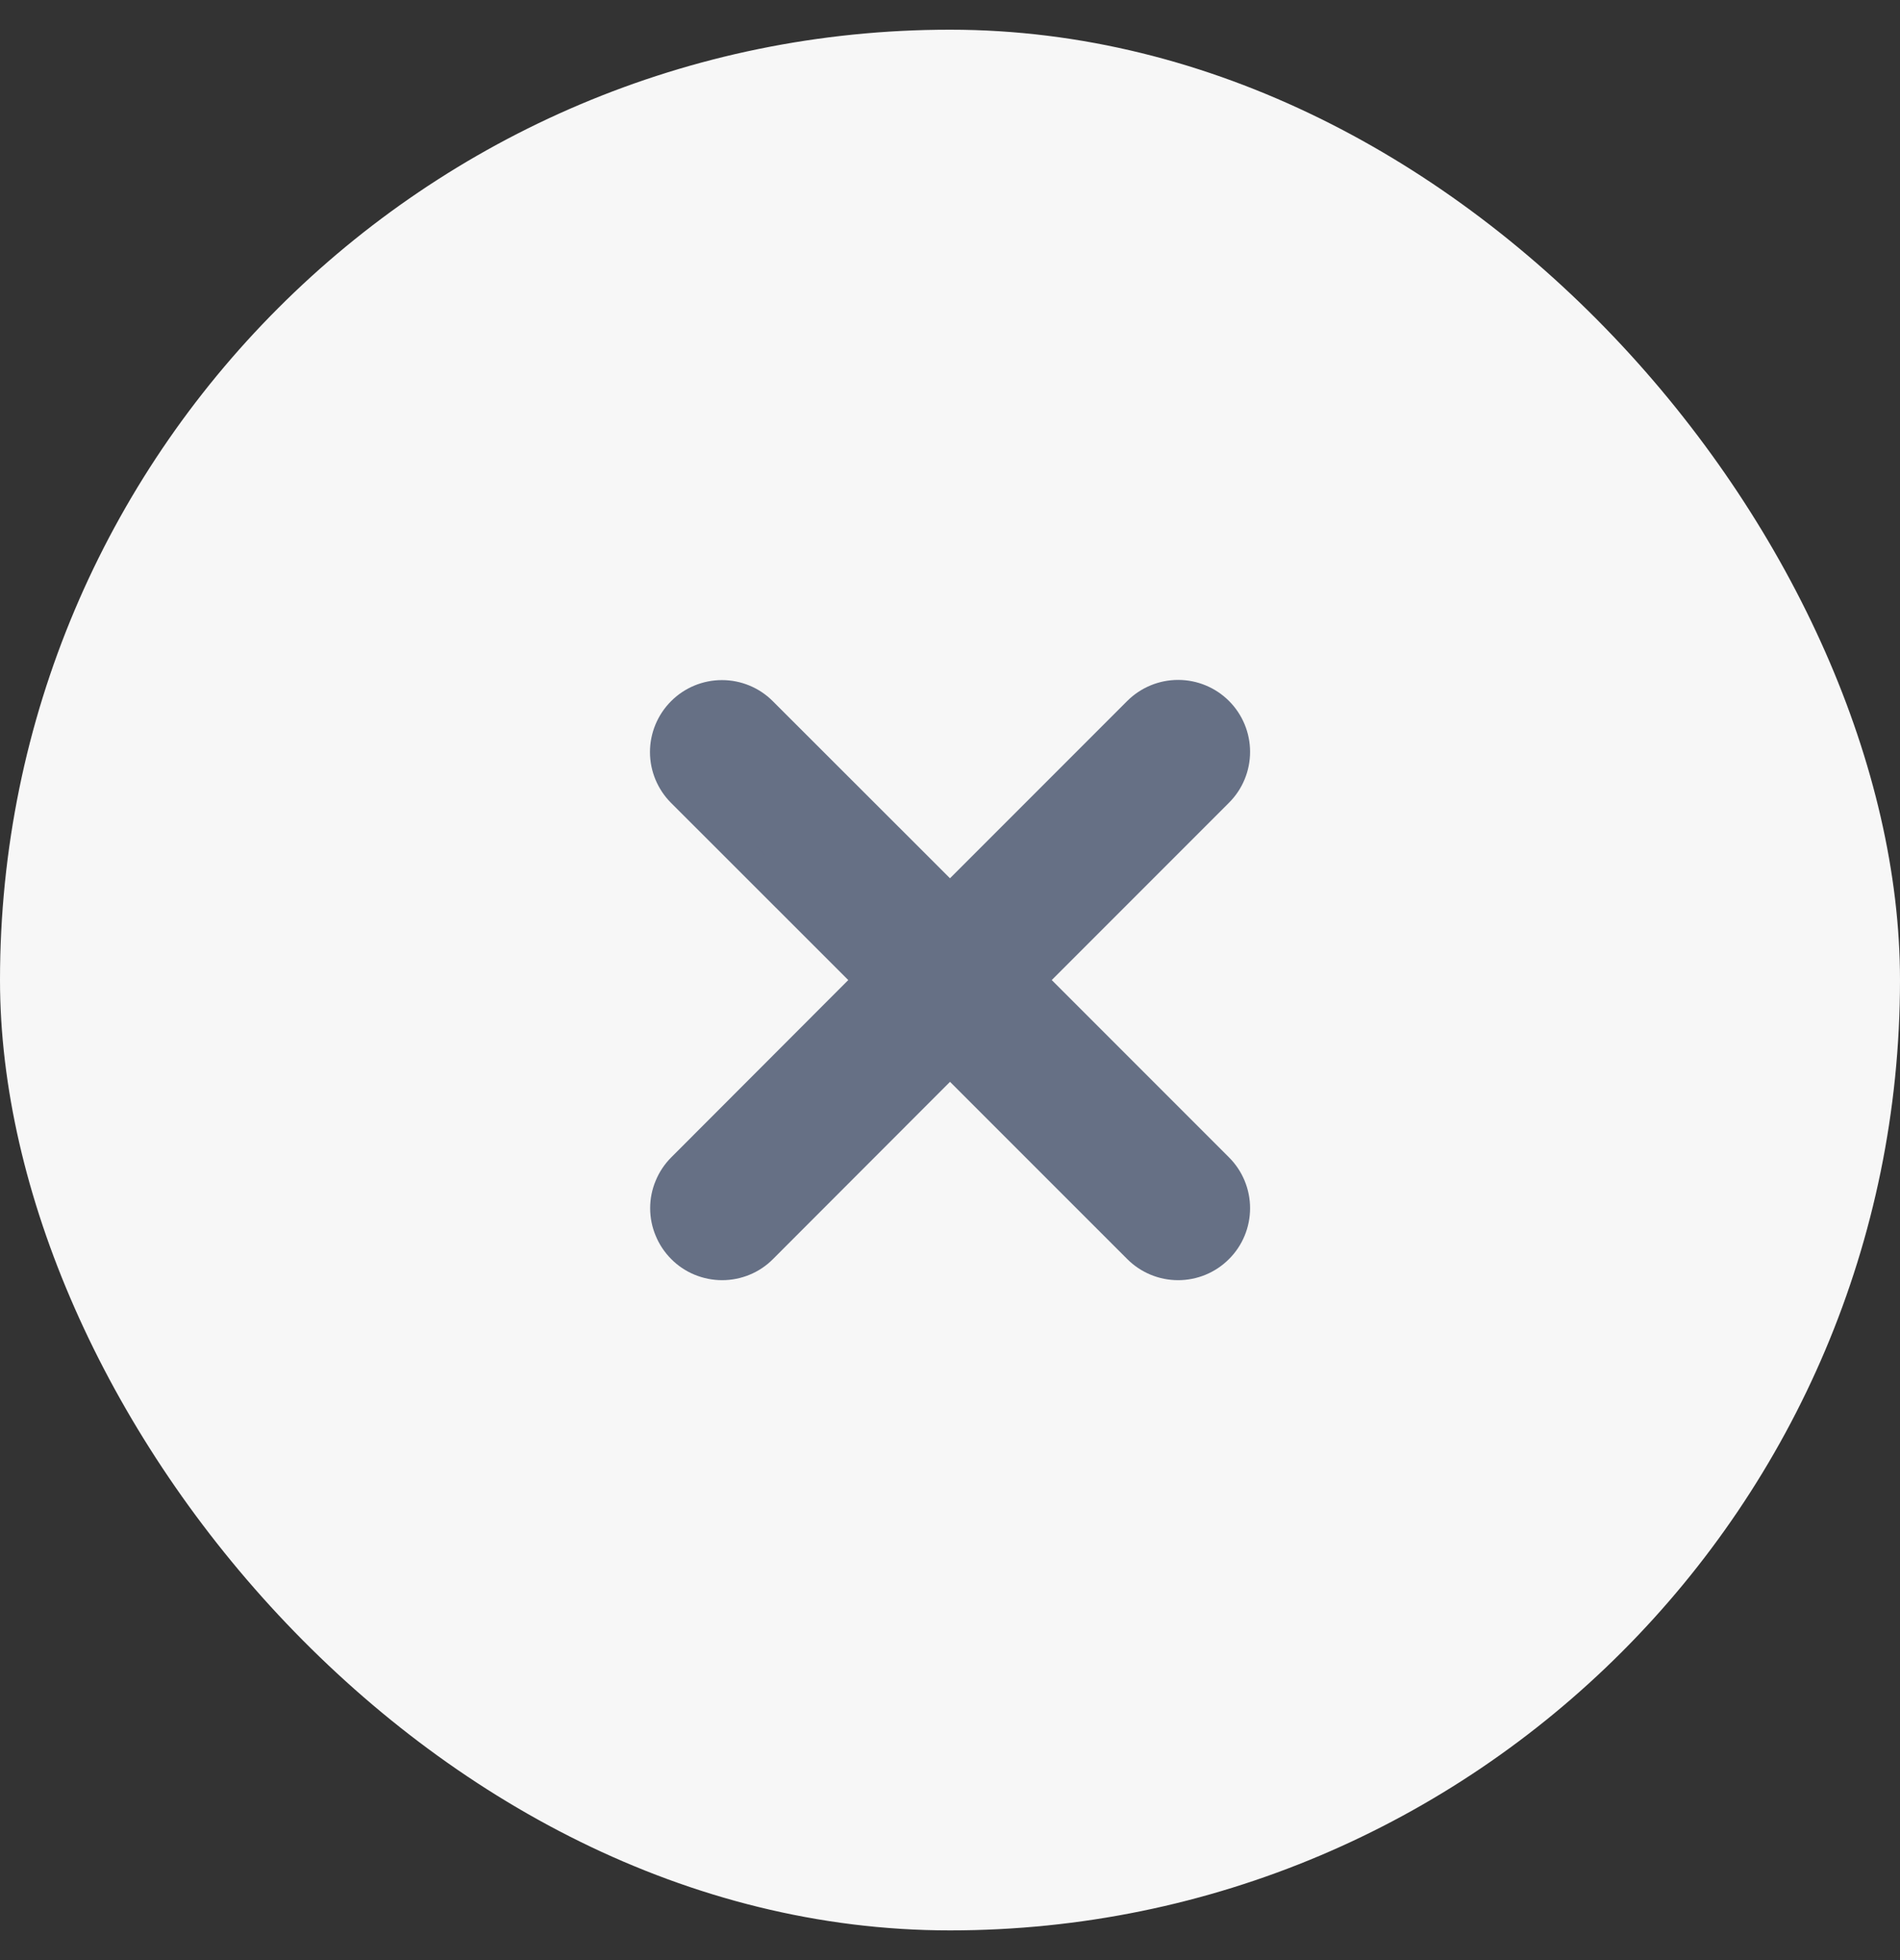
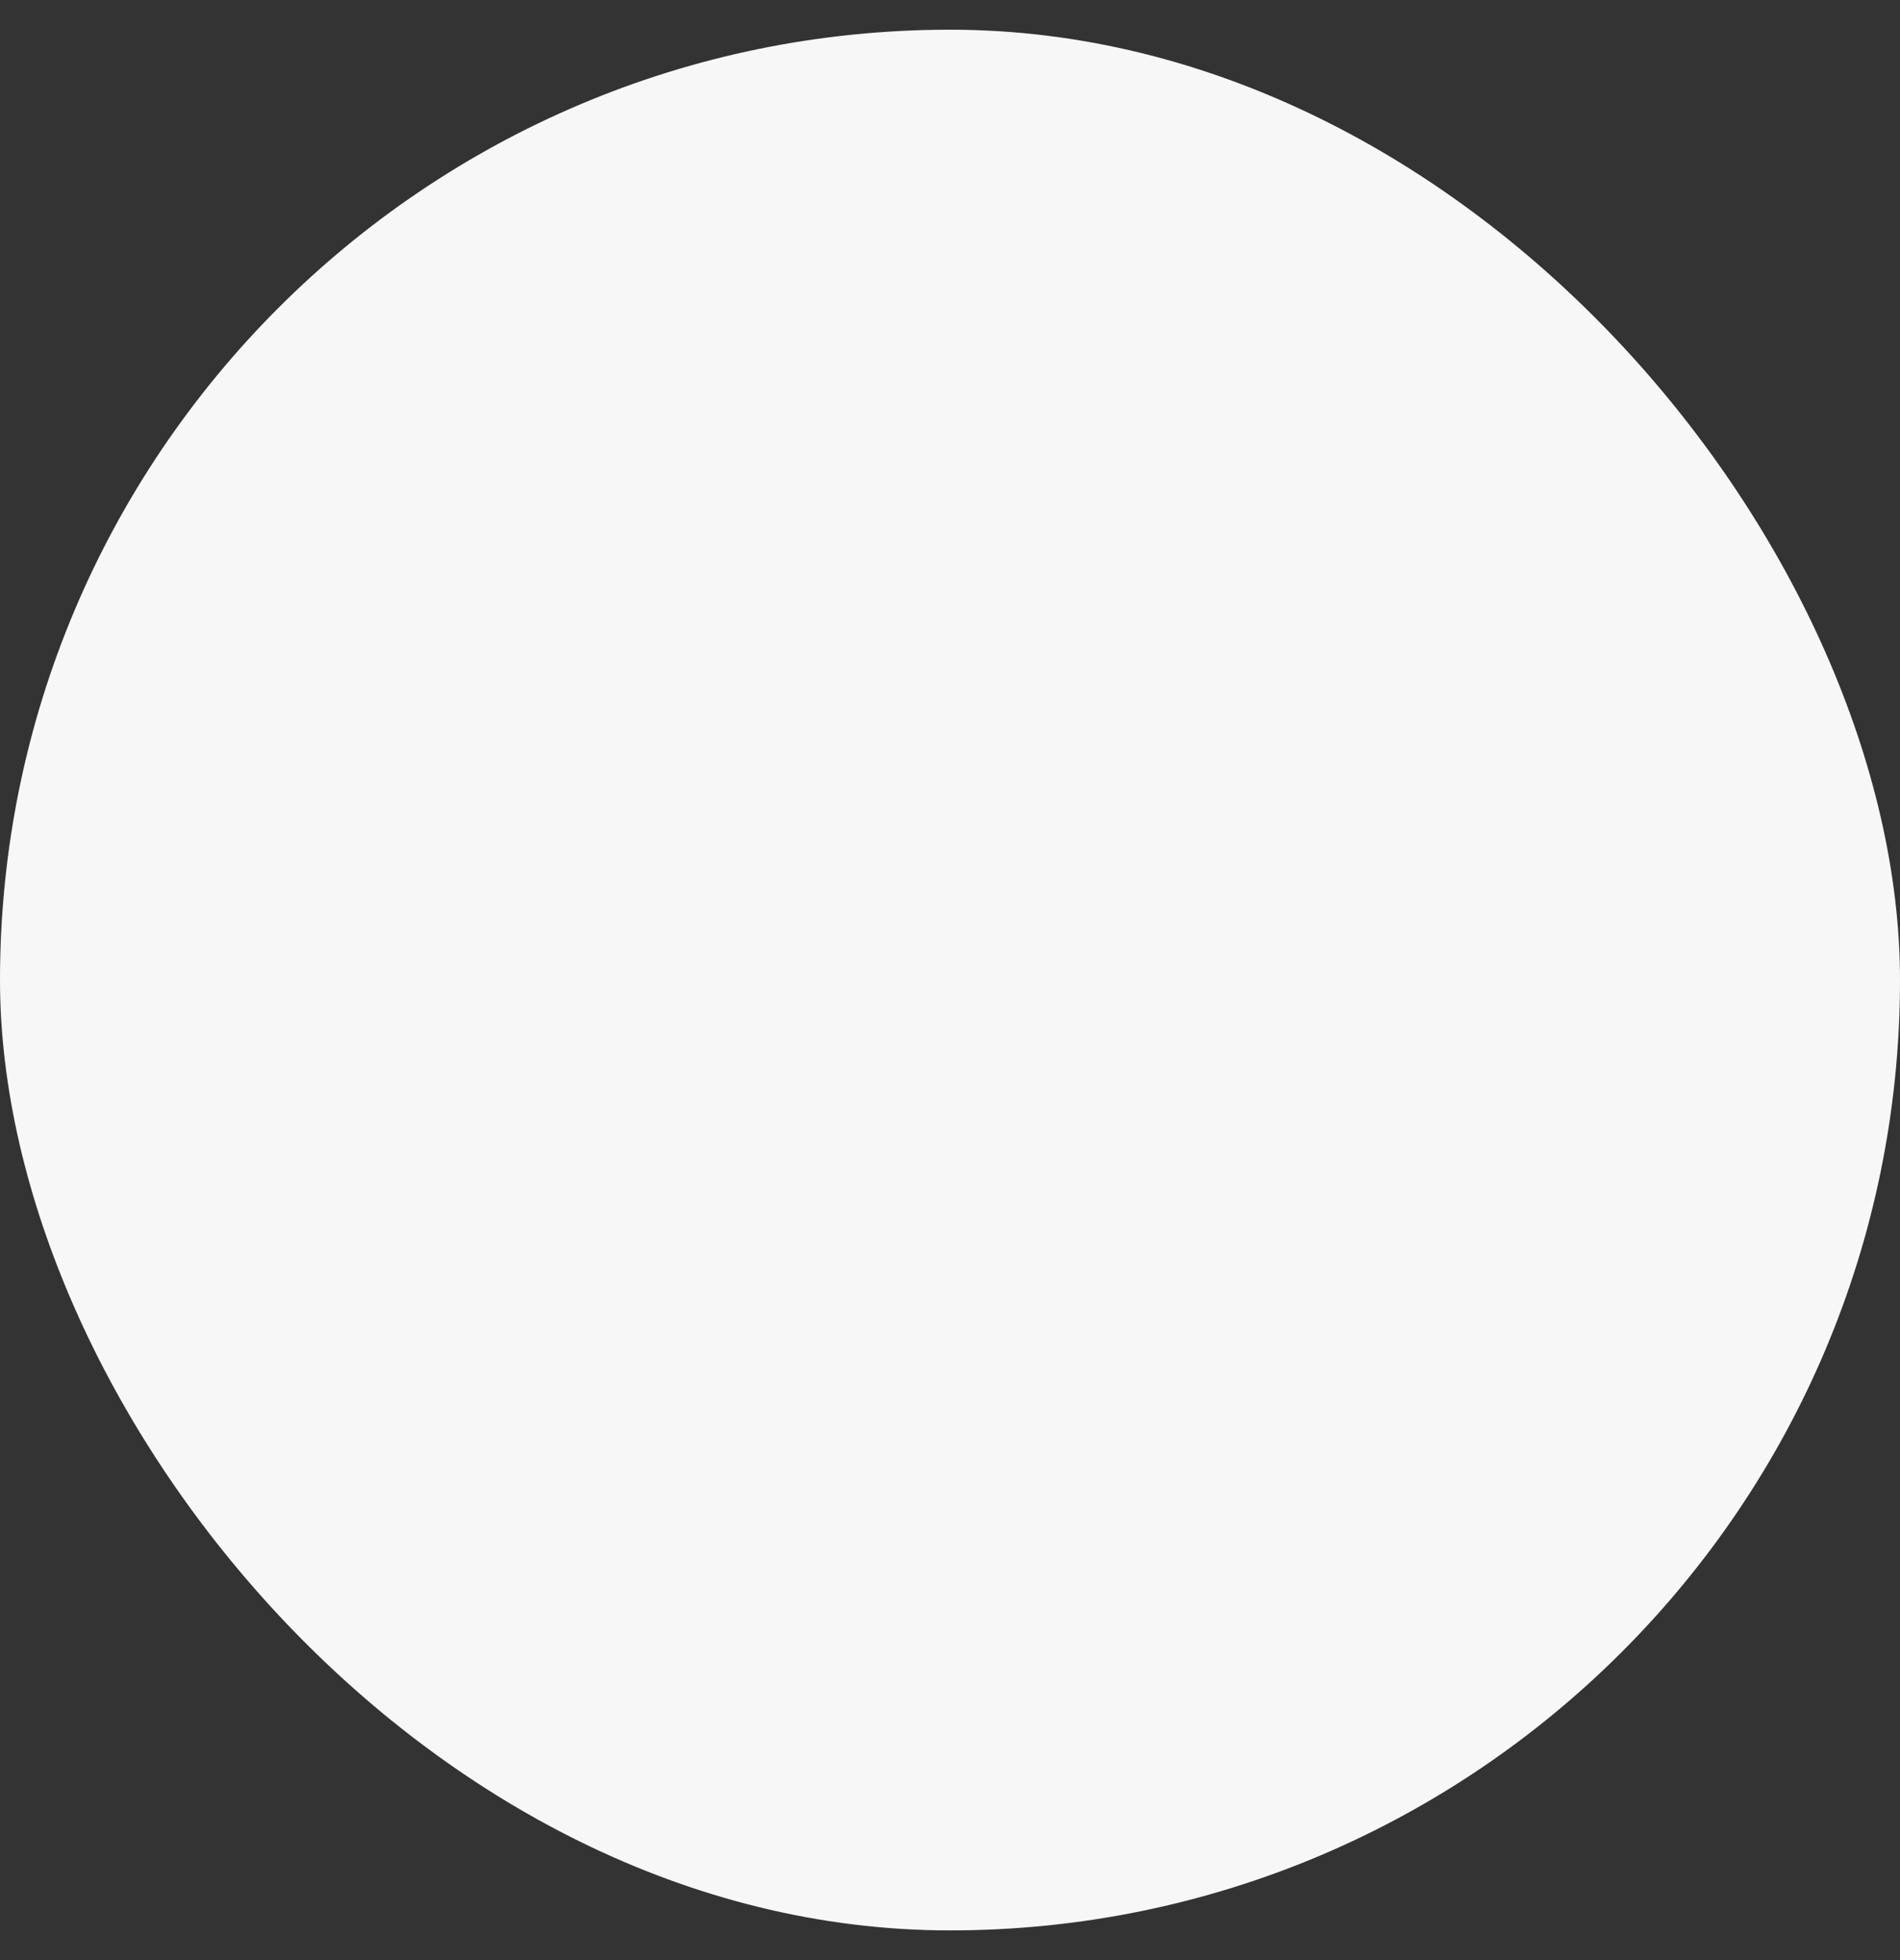
<svg xmlns="http://www.w3.org/2000/svg" width="32" height="33" viewBox="0 0 32 33" fill="none">
  <rect x="0" y="0" width="32" height="33" fill="#333333" stroke="none" />
  <rect y="0.5" width="32" height="32" rx="16" fill="#F7F7F7" />
-   <path d="M17.36 16.5L20.522 13.338C20.703 13.158 20.804 12.913 20.804 12.658C20.804 12.403 20.703 12.159 20.522 11.978C20.342 11.798 20.097 11.697 19.842 11.697C19.587 11.697 19.343 11.798 19.162 11.978L16 15.14L12.839 11.982C12.659 11.801 12.414 11.7 12.159 11.7C11.904 11.7 11.659 11.801 11.479 11.982C11.299 12.162 11.197 12.406 11.197 12.662C11.197 12.917 11.299 13.161 11.479 13.341L14.64 16.5L11.482 19.662C11.393 19.751 11.322 19.857 11.274 19.974C11.225 20.09 11.2 20.215 11.2 20.341C11.2 20.468 11.225 20.593 11.274 20.709C11.322 20.826 11.393 20.932 11.482 21.021C11.571 21.111 11.677 21.182 11.794 21.23C11.911 21.278 12.036 21.303 12.162 21.303C12.288 21.303 12.414 21.278 12.53 21.23C12.647 21.182 12.753 21.111 12.842 21.021L16 17.86L19.162 21.021C19.343 21.202 19.587 21.303 19.842 21.303C20.097 21.303 20.342 21.202 20.522 21.021C20.703 20.841 20.804 20.597 20.804 20.341C20.804 20.087 20.703 19.842 20.522 19.662L17.36 16.5Z" fill="#667085" stroke="#667085" stroke-width="0.5" />
</svg>